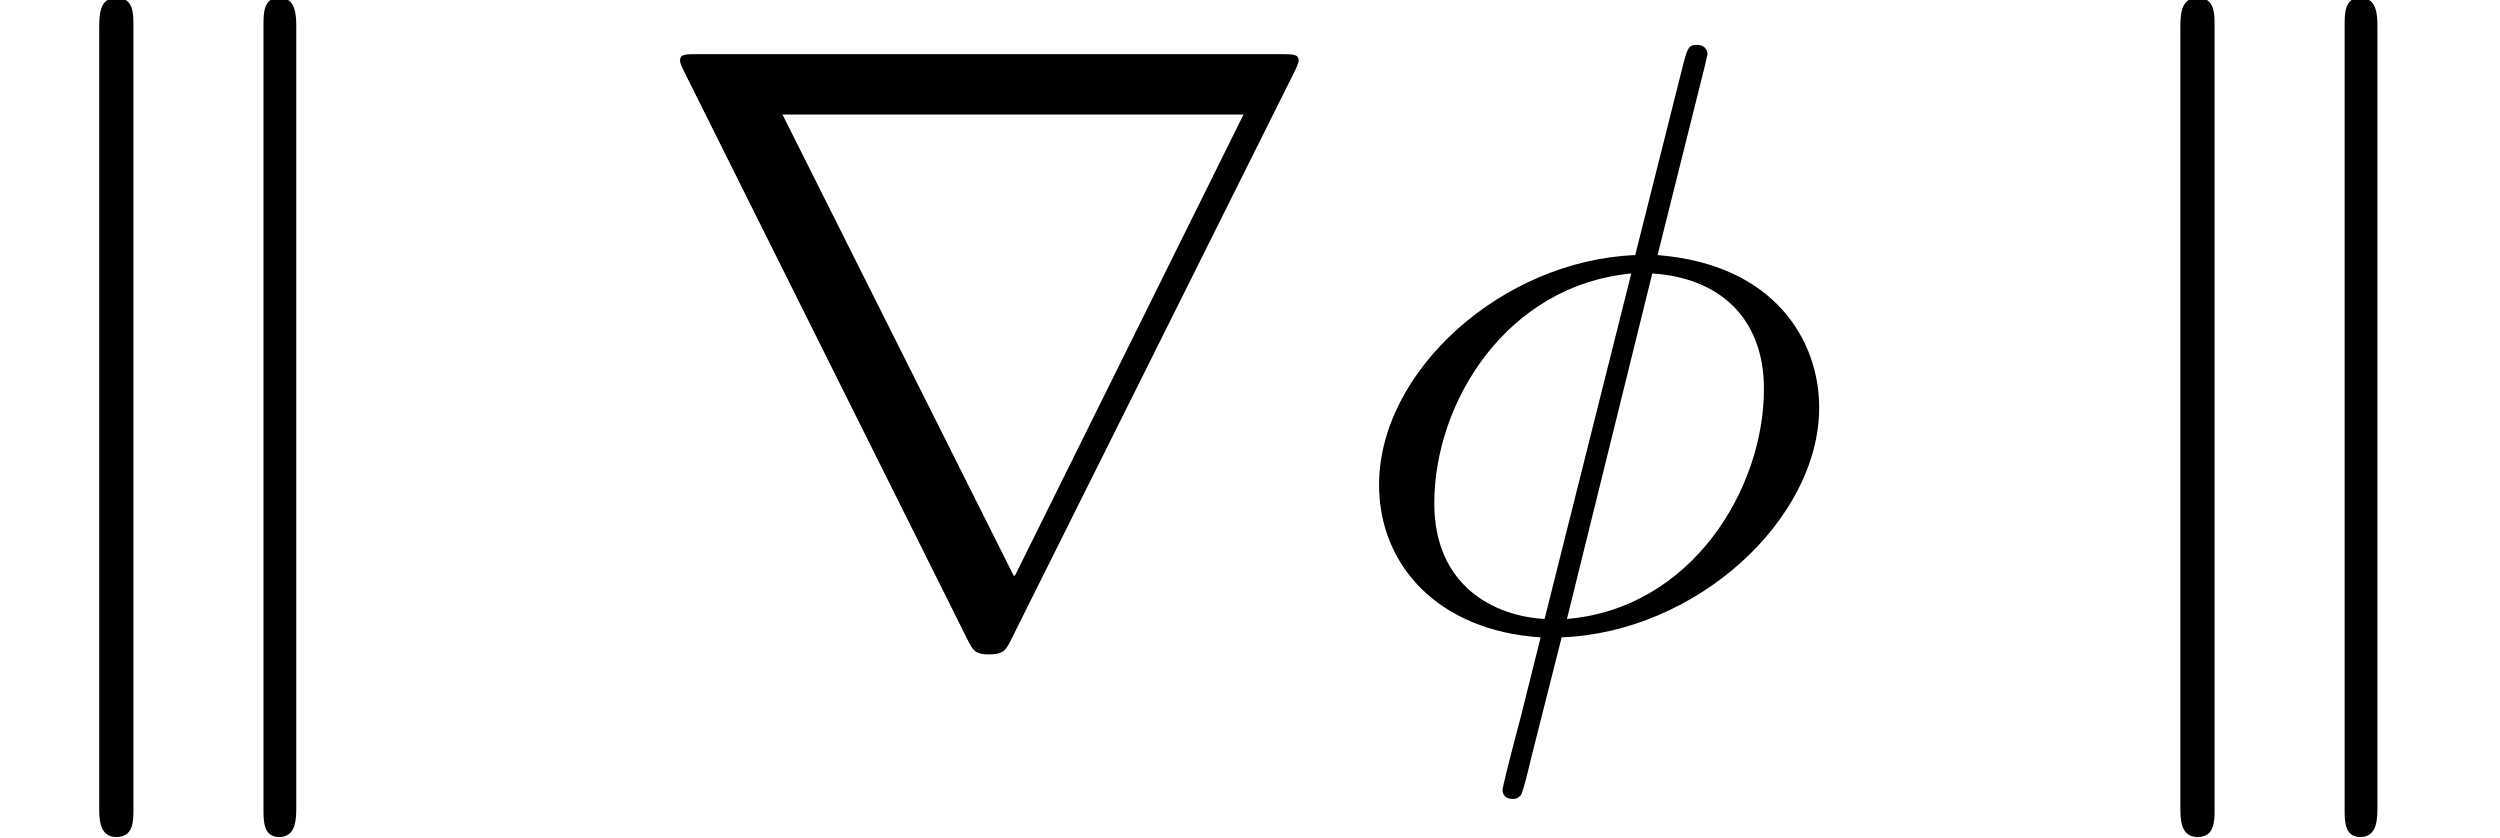
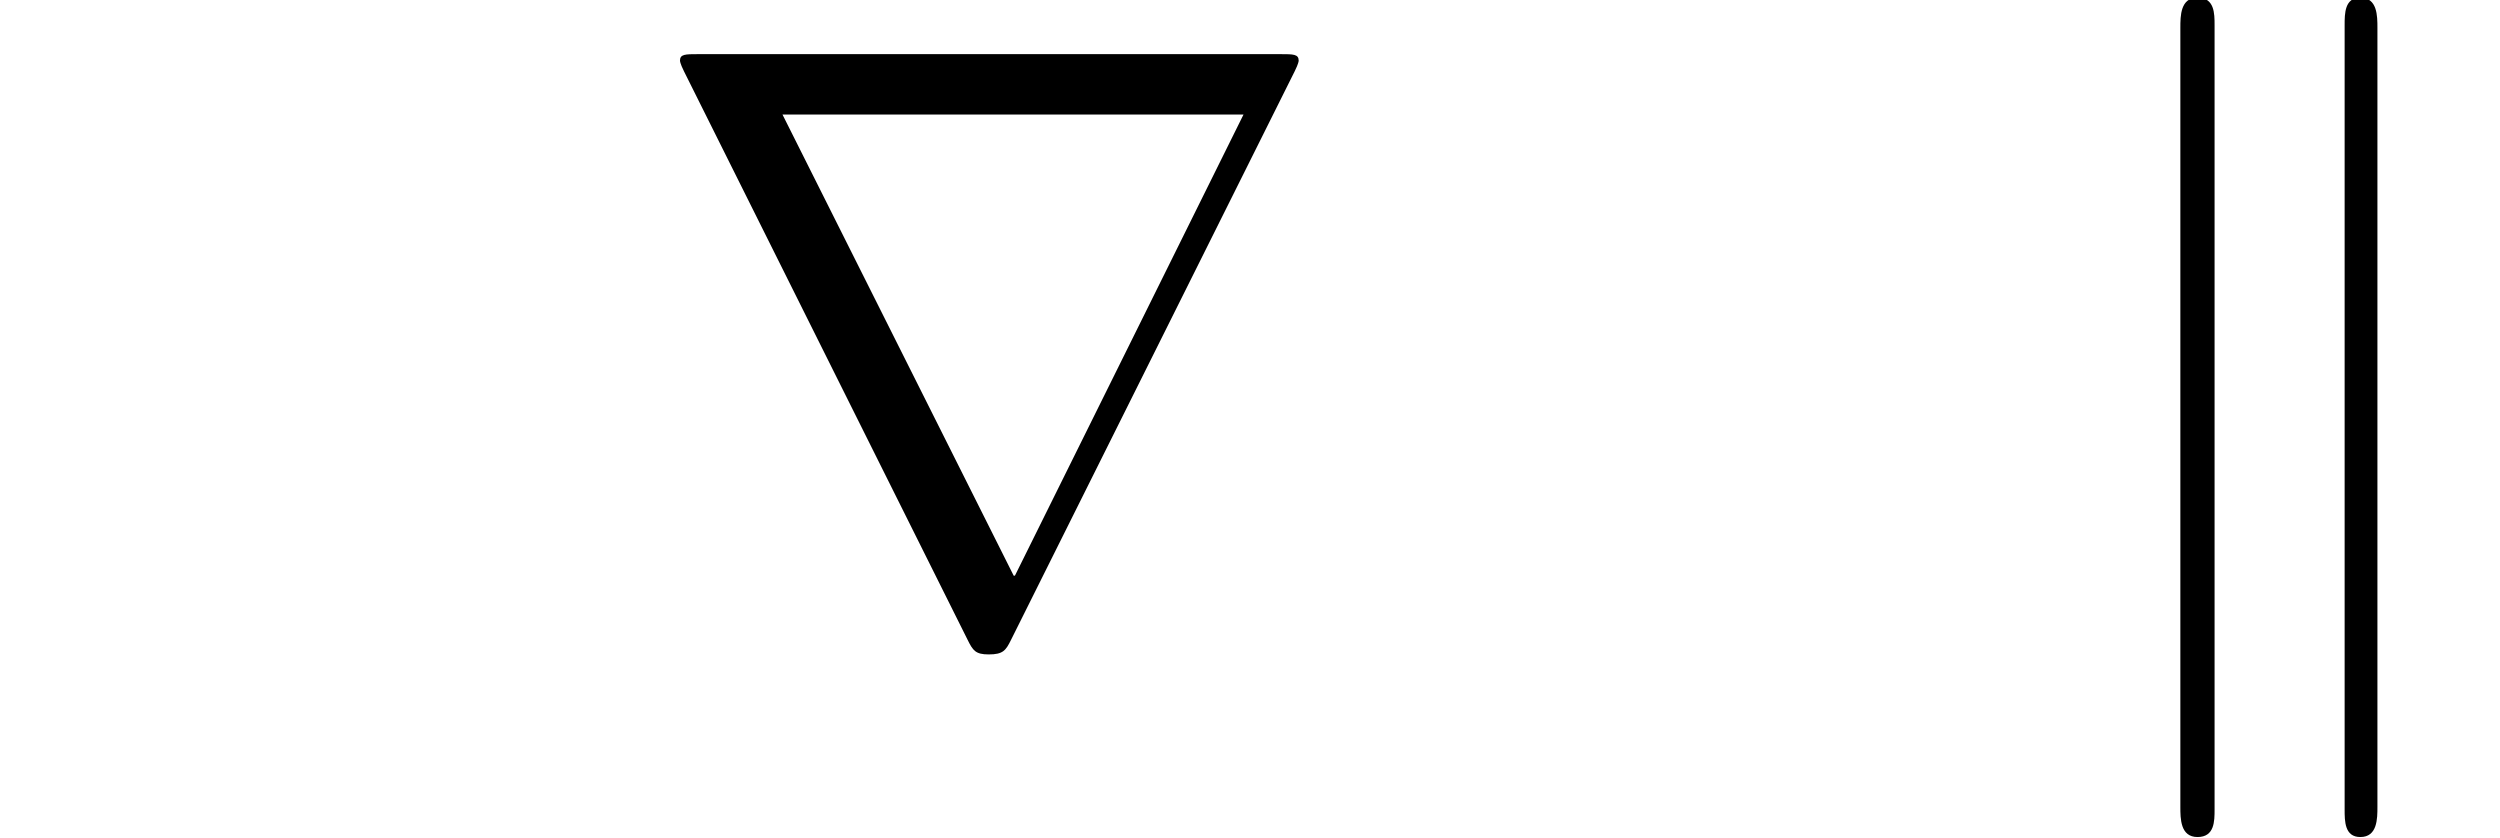
<svg xmlns="http://www.w3.org/2000/svg" xmlns:xlink="http://www.w3.org/1999/xlink" width="29.736pt" height="9.972pt" viewBox="0 0 29.736 9.972" version="1.2">
  <defs>
    <g>
      <symbol overflow="visible" id="glyph0-0">
        <path style="stroke:none;" d="" />
      </symbol>
      <symbol overflow="visible" id="glyph0-1">
        <path style="stroke:none;" d="M 1.719 2.172 L 1.719 -7.156 C 1.719 -7.297 1.719 -7.484 1.516 -7.484 C 1.312 -7.484 1.312 -7.266 1.312 -7.125 L 1.312 2.141 C 1.312 2.281 1.312 2.5 1.516 2.5 C 1.719 2.5 1.719 2.312 1.719 2.172 Z M 3.656 2.141 L 3.656 -7.125 C 3.656 -7.266 3.656 -7.484 3.453 -7.484 C 3.266 -7.484 3.266 -7.297 3.266 -7.156 L 3.266 2.172 C 3.266 2.312 3.266 2.5 3.453 2.5 C 3.656 2.5 3.656 2.281 3.656 2.141 Z M 3.656 2.141 " />
      </symbol>
      <symbol overflow="visible" id="glyph0-2">
        <path style="stroke:none;" d="M 7.828 -6.734 C 7.828 -6.812 7.766 -6.812 7.609 -6.812 L 0.688 -6.812 C 0.531 -6.812 0.469 -6.812 0.469 -6.734 C 0.469 -6.734 0.469 -6.703 0.516 -6.609 L 3.891 0.156 C 3.953 0.281 3.984 0.328 4.141 0.328 C 4.312 0.328 4.344 0.281 4.406 0.156 L 7.781 -6.609 C 7.828 -6.703 7.828 -6.734 7.828 -6.734 Z M 7.172 -6.094 L 4.453 -0.609 L 4.438 -0.609 L 1.688 -6.094 Z M 7.172 -6.094 " />
      </symbol>
      <symbol overflow="visible" id="glyph1-0">
        <path style="stroke:none;" d="" />
      </symbol>
      <symbol overflow="visible" id="glyph1-1">
-         <path style="stroke:none;" d="M 5.719 -2.609 C 5.719 -3.406 5.188 -4.312 3.797 -4.422 L 4.359 -6.672 L 4.391 -6.812 C 4.391 -6.812 4.391 -6.922 4.266 -6.922 C 4.172 -6.922 4.156 -6.891 4.109 -6.719 L 3.531 -4.422 C 1.953 -4.359 0.484 -3.047 0.484 -1.688 C 0.484 -0.734 1.188 0.047 2.406 0.125 L 2.172 1.062 C 2.047 1.531 1.953 1.906 1.953 1.938 C 1.953 2.031 2.031 2.047 2.078 2.047 C 2.125 2.047 2.141 2.031 2.172 2 C 2.188 1.984 2.25 1.75 2.281 1.609 L 2.656 0.125 C 4.266 0.062 5.719 -1.281 5.719 -2.609 Z M 3.484 -4.203 L 2.453 -0.094 C 1.859 -0.125 1.141 -0.484 1.141 -1.469 C 1.141 -2.672 2 -4.062 3.484 -4.203 Z M 5.062 -2.828 C 5.062 -1.641 4.203 -0.219 2.719 -0.094 L 3.734 -4.203 C 4.5 -4.156 5.062 -3.703 5.062 -2.828 Z M 5.062 -2.828 " />
+         <path style="stroke:none;" d="M 5.719 -2.609 C 5.719 -3.406 5.188 -4.312 3.797 -4.422 L 4.359 -6.672 C 4.391 -6.812 4.391 -6.922 4.266 -6.922 C 4.172 -6.922 4.156 -6.891 4.109 -6.719 L 3.531 -4.422 C 1.953 -4.359 0.484 -3.047 0.484 -1.688 C 0.484 -0.734 1.188 0.047 2.406 0.125 L 2.172 1.062 C 2.047 1.531 1.953 1.906 1.953 1.938 C 1.953 2.031 2.031 2.047 2.078 2.047 C 2.125 2.047 2.141 2.031 2.172 2 C 2.188 1.984 2.25 1.75 2.281 1.609 L 2.656 0.125 C 4.266 0.062 5.719 -1.281 5.719 -2.609 Z M 3.484 -4.203 L 2.453 -0.094 C 1.859 -0.125 1.141 -0.484 1.141 -1.469 C 1.141 -2.672 2 -4.062 3.484 -4.203 Z M 5.062 -2.828 C 5.062 -1.641 4.203 -0.219 2.719 -0.094 L 3.734 -4.203 C 4.5 -4.156 5.062 -3.703 5.062 -2.828 Z M 5.062 -2.828 " />
      </symbol>
    </g>
    <clipPath id="clip1">
      <path d="M 0 0 L 29.605 0 L 29.605 9.957 L 0 9.957 Z M 0 0 " />
    </clipPath>
    <clipPath id="clip3">
-       <path d="M 1 0 L 4 0 L 4 9.957 L 1 9.957 Z M 1 0 " />
-     </clipPath>
+       </clipPath>
    <clipPath id="clip4">
-       <path d="M 16 0 L 22 0 L 22 9.957 L 16 9.957 Z M 16 0 " />
-     </clipPath>
+       </clipPath>
    <clipPath id="clip5">
      <path d="M 25 0 L 29 0 L 29 9.957 L 25 9.957 Z M 25 0 " />
    </clipPath>
    <clipPath id="clip2">
      <rect width="30" height="10" />
    </clipPath>
    <g id="surface4" clip-path="url(#clip2)">
      <g clip-path="url(#clip3)" clip-rule="nonzero">
        <g style="fill:rgb(0%,0%,0%);fill-opacity:1;">
          <use xlink:href="#glyph0-1" x="-0.132" y="7.456" />
        </g>
      </g>
      <g style="fill:rgb(0%,0%,0%);fill-opacity:1;">
        <use xlink:href="#glyph0-2" x="7.619" y="7.456" />
      </g>
      <g clip-path="url(#clip4)" clip-rule="nonzero">
        <g style="fill:rgb(0%,0%,0%);fill-opacity:1;">
          <use xlink:href="#glyph1-1" x="15.919" y="7.456" />
        </g>
      </g>
      <g clip-path="url(#clip5)" clip-rule="nonzero">
        <g style="fill:rgb(0%,0%,0%);fill-opacity:1;">
          <use xlink:href="#glyph0-1" x="24.622" y="7.456" />
        </g>
      </g>
    </g>
  </defs>
  <g id="surface1">
    <g clip-path="url(#clip1)" clip-rule="nonzero">
      <use xlink:href="#surface4" />
    </g>
  </g>
</svg>